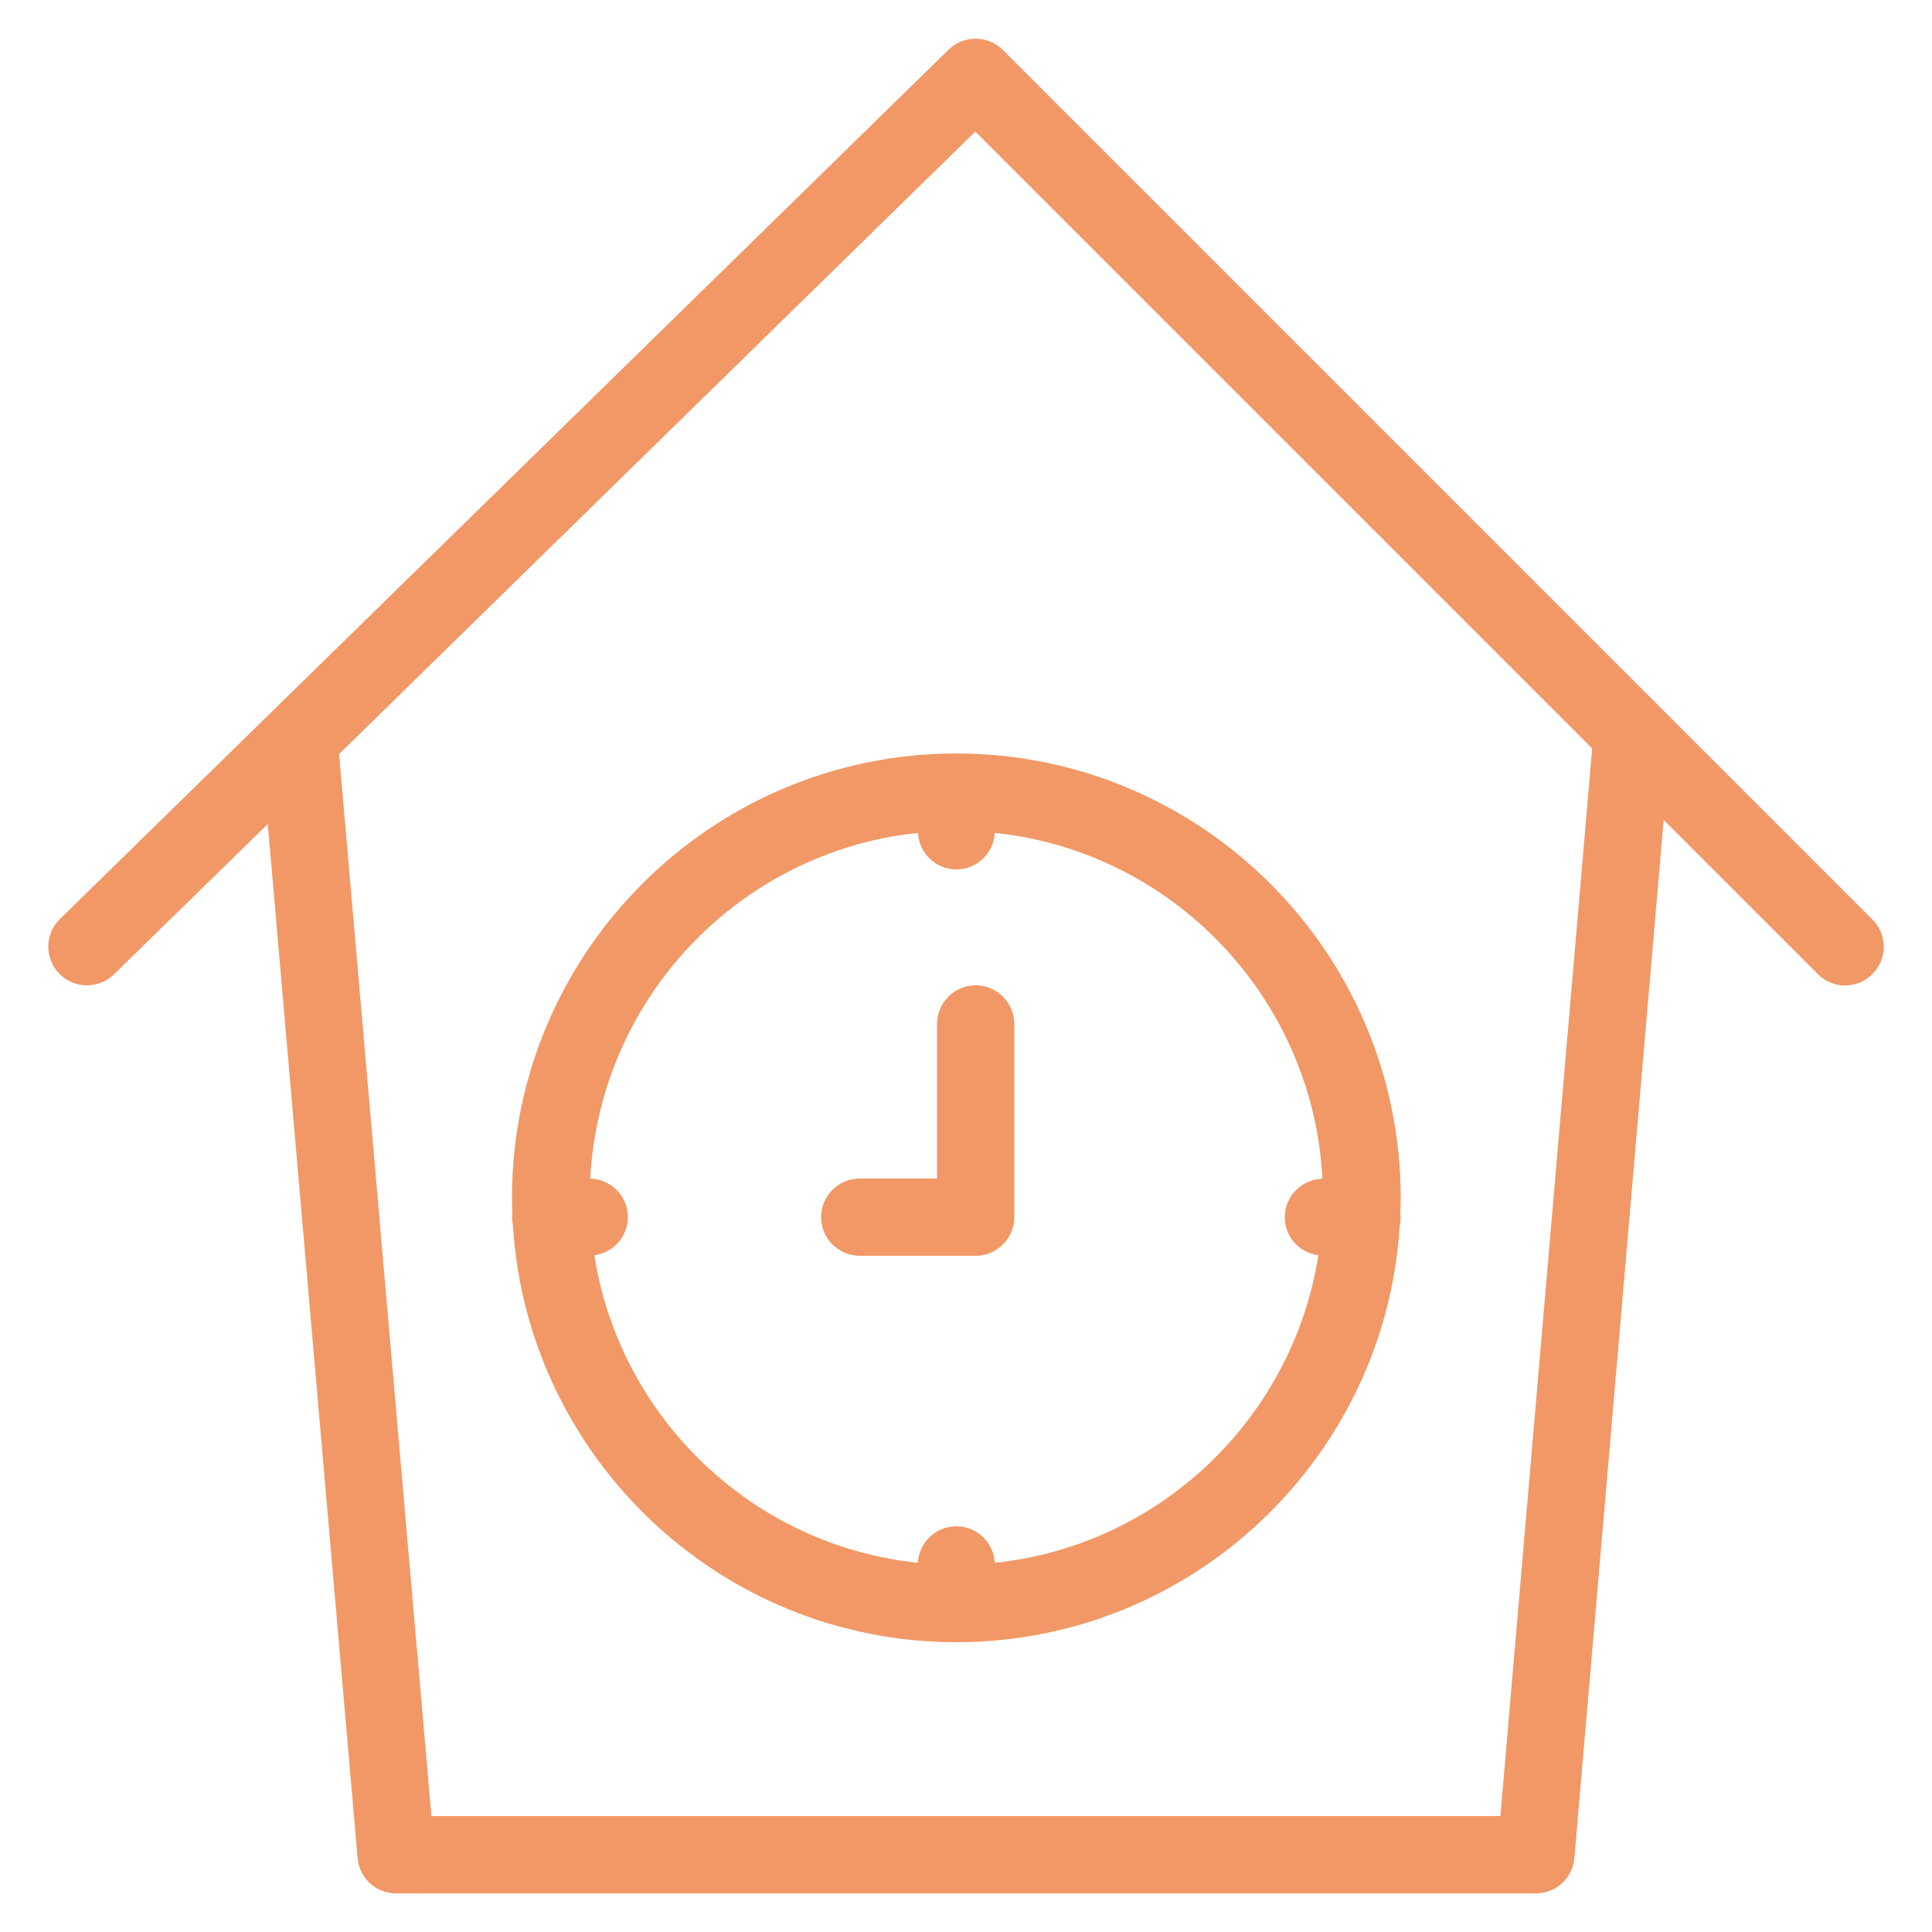
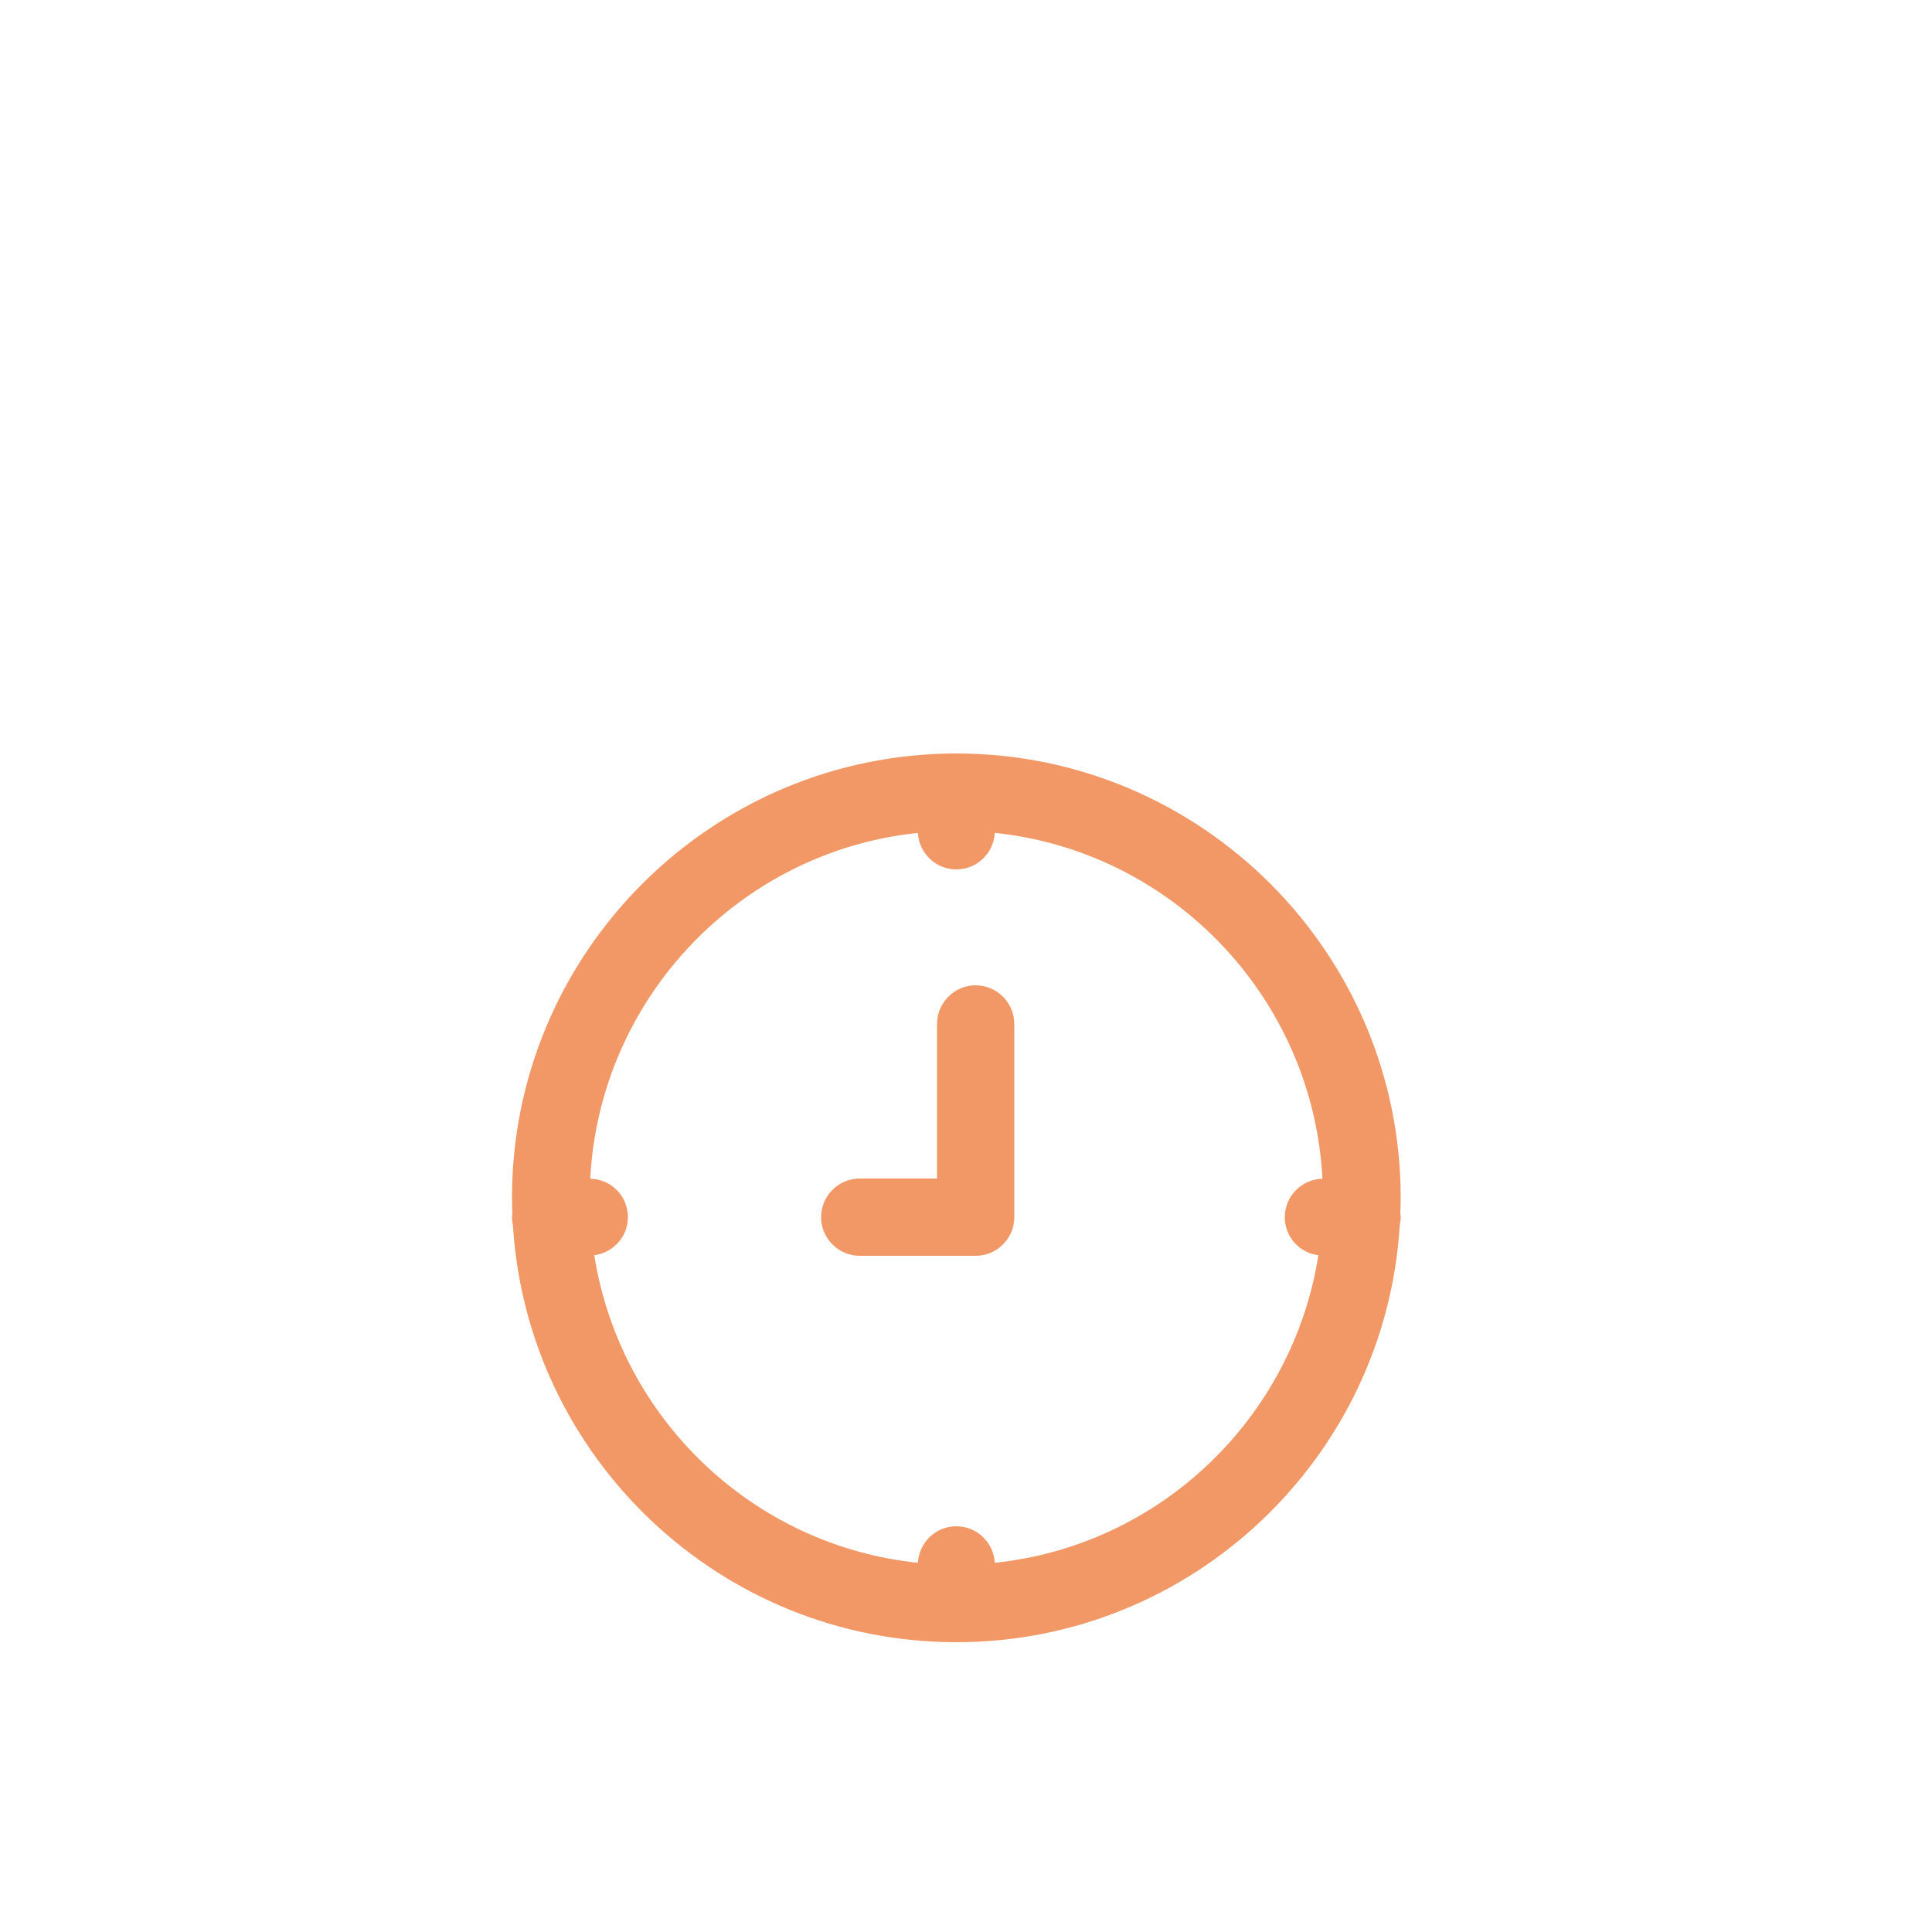
<svg xmlns="http://www.w3.org/2000/svg" version="1.1" id="Layer_1" x="0px" y="0px" viewBox="0 0 100 100" style="enable-background:new 0 0 100 100;" xml:space="preserve">
  <style type="text/css">
	.st0{fill:#F19866;}
	.st1{fill:#F09766;}
	.st2{fill:#F09A6A;}
	.st3{fill:none;stroke:#F19866;stroke-width:4;stroke-linecap:round;stroke-linejoin:round;stroke-miterlimit:10;}
	.st4{fill:#F09866;}
	.st5{fill:#F09867;}
	.st6{fill:none;stroke:#F09766;stroke-width:4;stroke-linecap:round;stroke-linejoin:round;stroke-miterlimit:10;}
	.st7{fill:none;stroke:#F09766;stroke-miterlimit:10;}
</style>
  <g>
-     <path class="st0" d="M96.91,47.59l-45-45c-0.78-0.78-2.03-0.78-2.81-0.02l-46,45c-0.79,0.77-0.8,2.04-0.03,2.83   c0.77,0.79,2.04,0.8,2.83,0.03l7.96-7.78l4.65,53.53C18.6,97.21,19.46,98,20.5,98h59c1.04,0,1.9-0.79,1.99-1.83l4.62-53.73   l7.98,7.98c0.39,0.39,0.9,0.59,1.41,0.59s1.02-0.2,1.41-0.59C97.7,49.63,97.7,48.37,96.91,47.59z M77.66,94H22.33l-4.78-54.97   L50.48,6.81l31.93,31.93L77.66,94z" />
    <path class="st0" d="M26.5,62c0,0.27,0.01,0.53,0.02,0.8c-0.01,0.07-0.02,0.13-0.02,0.2c0,0.15,0.02,0.29,0.05,0.43   C27.29,75.45,37.3,85,49.5,85s22.21-9.55,22.95-21.57c0.03-0.14,0.05-0.28,0.05-0.43c0-0.07-0.01-0.13-0.02-0.2   c0.01-0.27,0.02-0.53,0.02-0.8c0-12.68-10.32-23-23-23S26.5,49.32,26.5,62z M68.45,61.01c-1.08,0.03-1.95,0.91-1.95,1.99   c0,1.02,0.76,1.85,1.74,1.97C66.91,73.4,60.05,80,51.49,80.89C51.43,79.84,50.57,79,49.5,79s-1.93,0.84-1.99,1.89   C38.95,80,32.09,73.4,30.76,64.97c0.98-0.13,1.74-0.96,1.74-1.97c0-1.09-0.87-1.97-1.95-1.99c0.49-9.35,7.74-16.94,16.96-17.9   C47.57,44.16,48.43,45,49.5,45s1.93-0.84,1.99-1.89C60.71,44.07,67.96,51.66,68.45,61.01z" />
    <path class="st0" d="M50.5,51c-1.1,0-2,0.9-2,2v8h-4c-1.1,0-2,0.9-2,2s0.9,2,2,2h6c1.1,0,2-0.9,2-2V53C52.5,51.9,51.6,51,50.5,51z" />
  </g>
</svg>